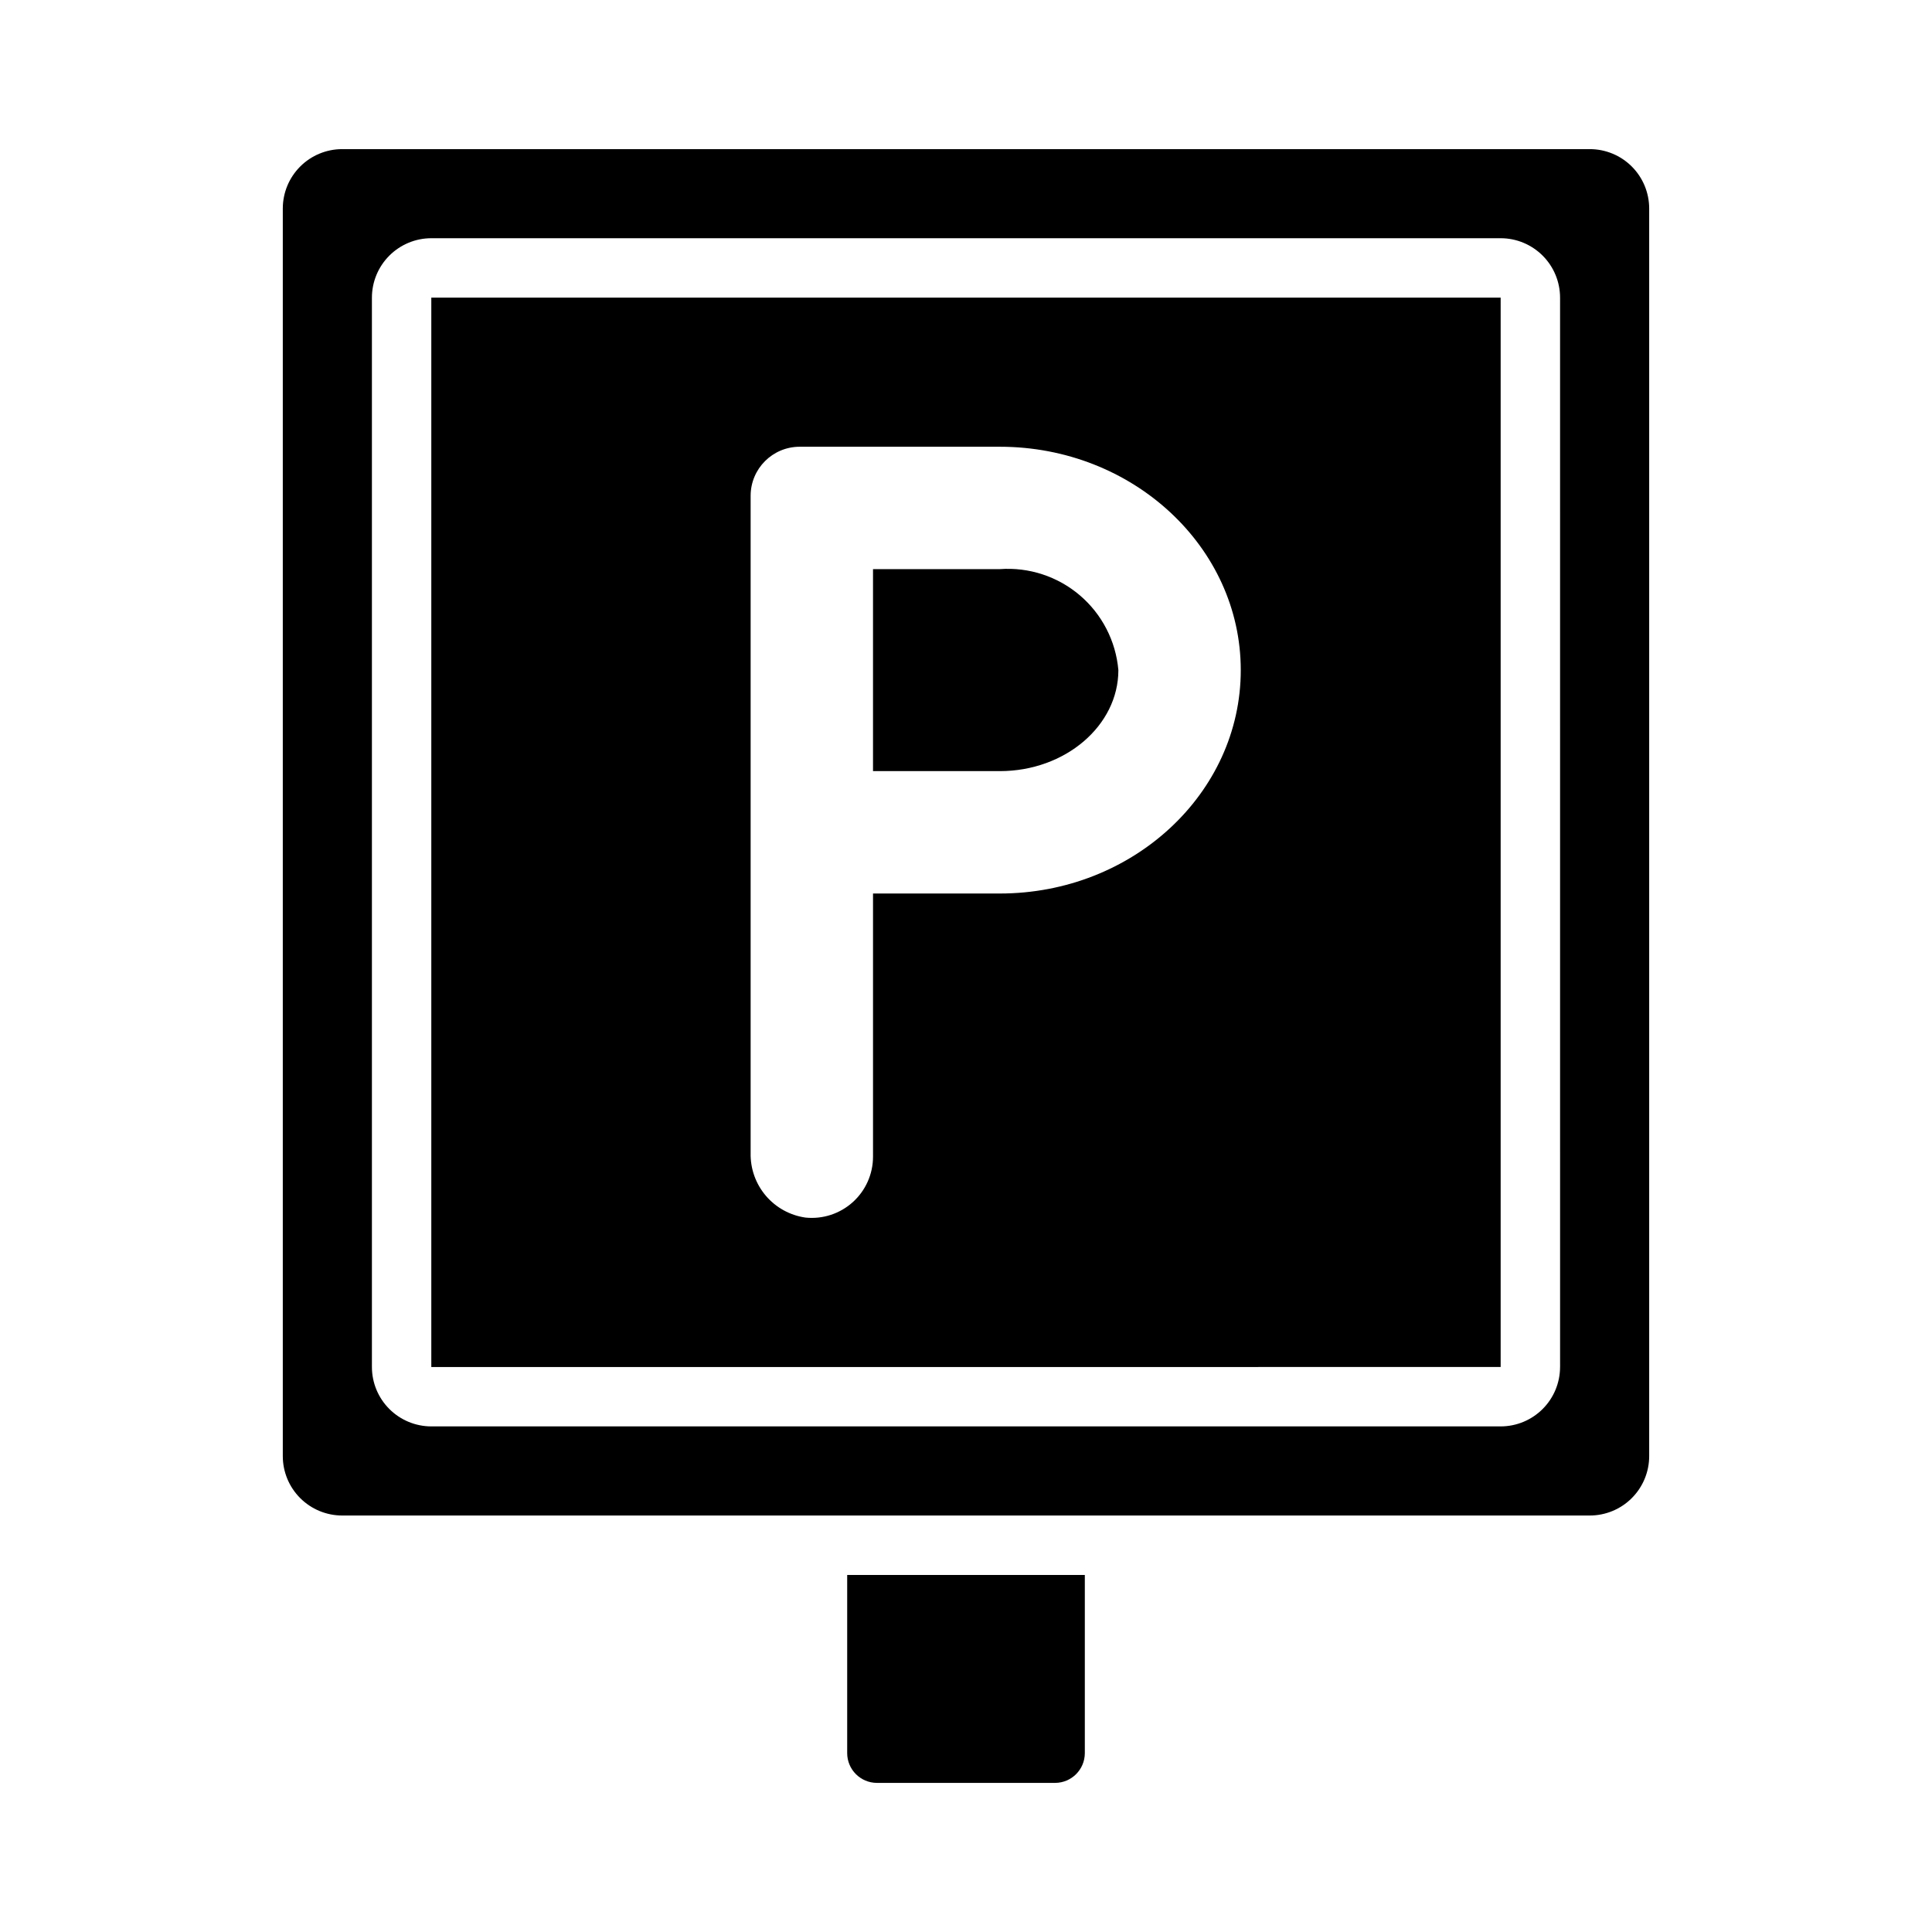
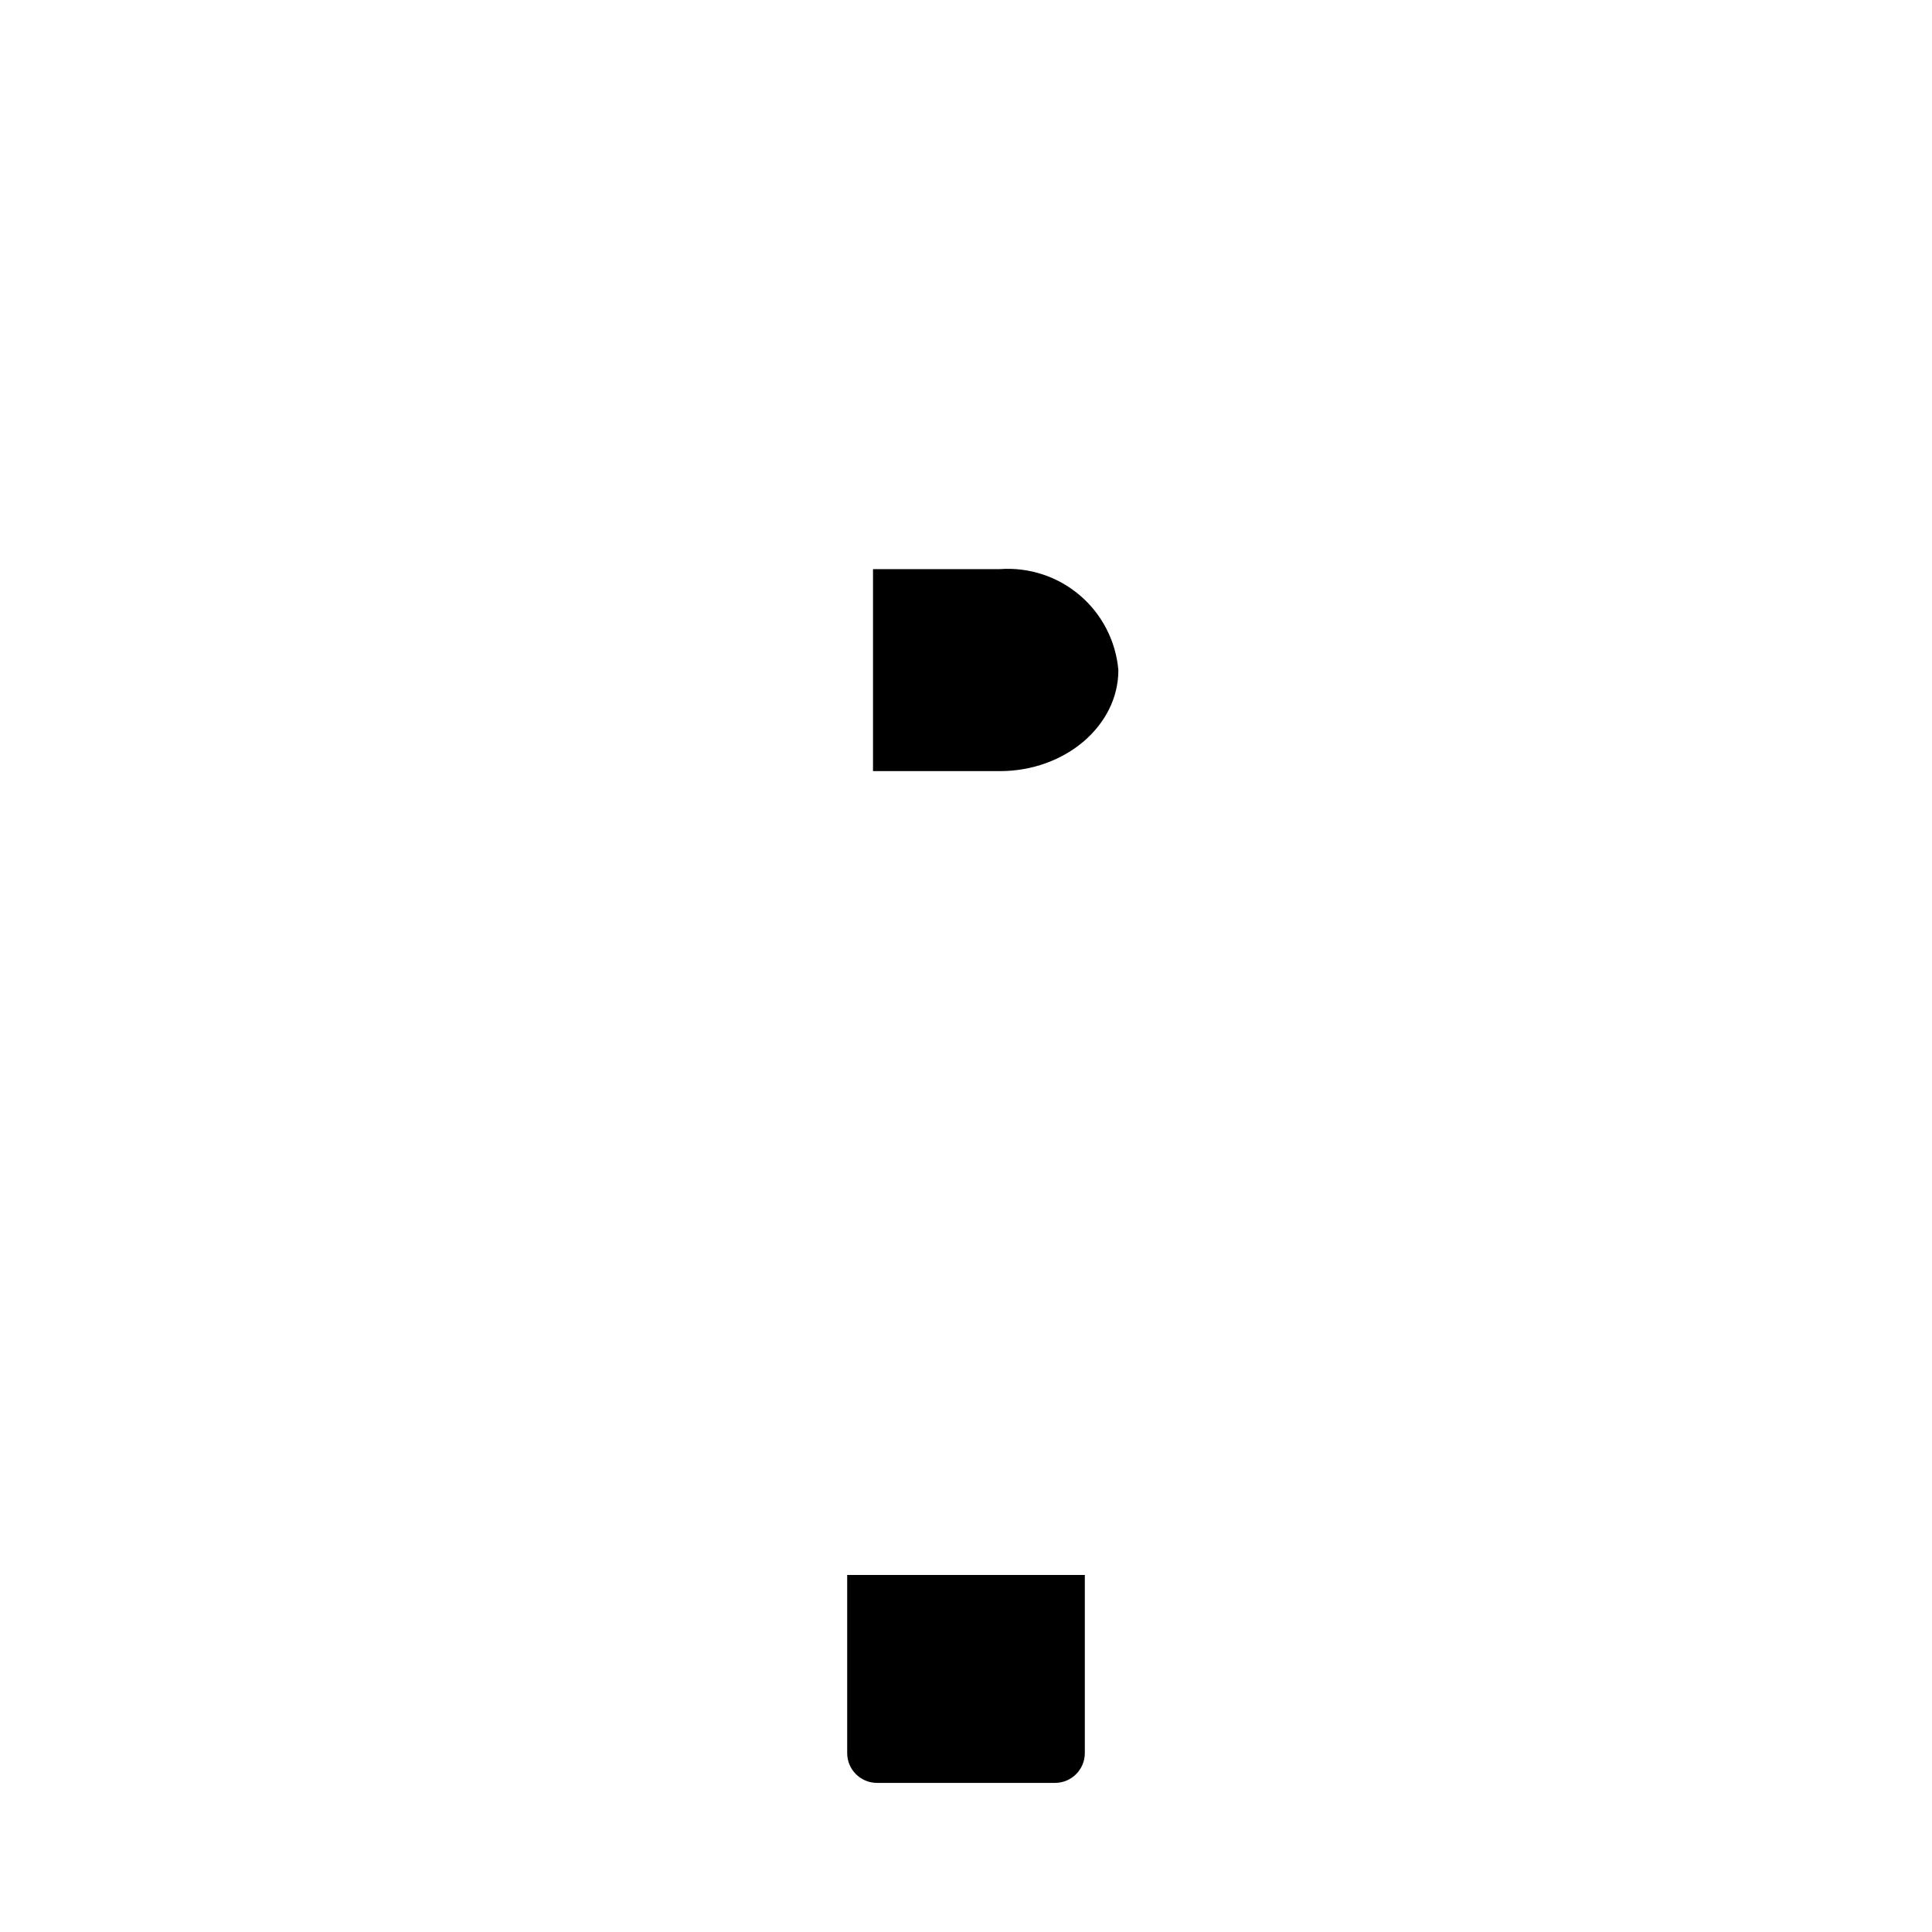
<svg xmlns="http://www.w3.org/2000/svg" fill="#000000" width="800px" height="800px" version="1.1" viewBox="144 144 512 512">
  <g>
    <path d="m440.38 321.59c-0.668-7.695-4.336-14.82-10.215-19.828-5.879-5.008-13.492-7.5-21.195-6.938h-33.613v53.531h33.613c17.32 0 31.41-12.047 31.41-26.766z" />
-     <path d="m258.3 506.28 283.39-0.012v-283.39h-283.39zm84.625-230.9c0.008-7.168 5.82-12.98 12.988-12.988h53.059c35.188 0 63.844 26.527 63.844 59.199 0 32.668-28.652 59.199-63.844 59.199l-33.613-0.004v69.746c0 4.59-1.945 8.965-5.352 12.039s-7.953 4.566-12.52 4.102c-4.094-0.574-7.84-2.629-10.523-5.777-2.684-3.148-4.121-7.172-4.039-11.305z" />
-     <path d="m565.31 183.52h-330.62c-4.176 0-8.18 1.656-11.133 4.609-2.953 2.953-4.613 6.957-4.613 11.133v330.62c0 4.176 1.66 8.18 4.613 11.133 2.953 2.953 6.957 4.613 11.133 4.613h330.62c4.176 0 8.18-1.66 11.133-4.613 2.949-2.953 4.609-6.957 4.609-11.133v-330.62c0-4.176-1.66-8.18-4.609-11.133-2.953-2.953-6.957-4.609-11.133-4.609zm-7.871 322.75-0.004-0.004c-0.004 4.176-1.664 8.18-4.613 11.129-2.953 2.953-6.953 4.613-11.129 4.617h-283.39c-4.172-0.004-8.176-1.664-11.125-4.617-2.953-2.949-4.613-6.953-4.617-11.129v-283.39c0.004-4.176 1.664-8.176 4.617-11.129 2.949-2.953 6.953-4.613 11.125-4.617h283.39c4.176 0.004 8.176 1.664 11.129 4.617 2.949 2.953 4.609 6.953 4.613 11.129z" />
    <path d="m431.49 561.38v47.23c-0.016 4.344-3.531 7.859-7.875 7.875h-47.23c-4.344-0.016-7.859-3.531-7.871-7.875v-47.23z" />
  </g>
</svg>